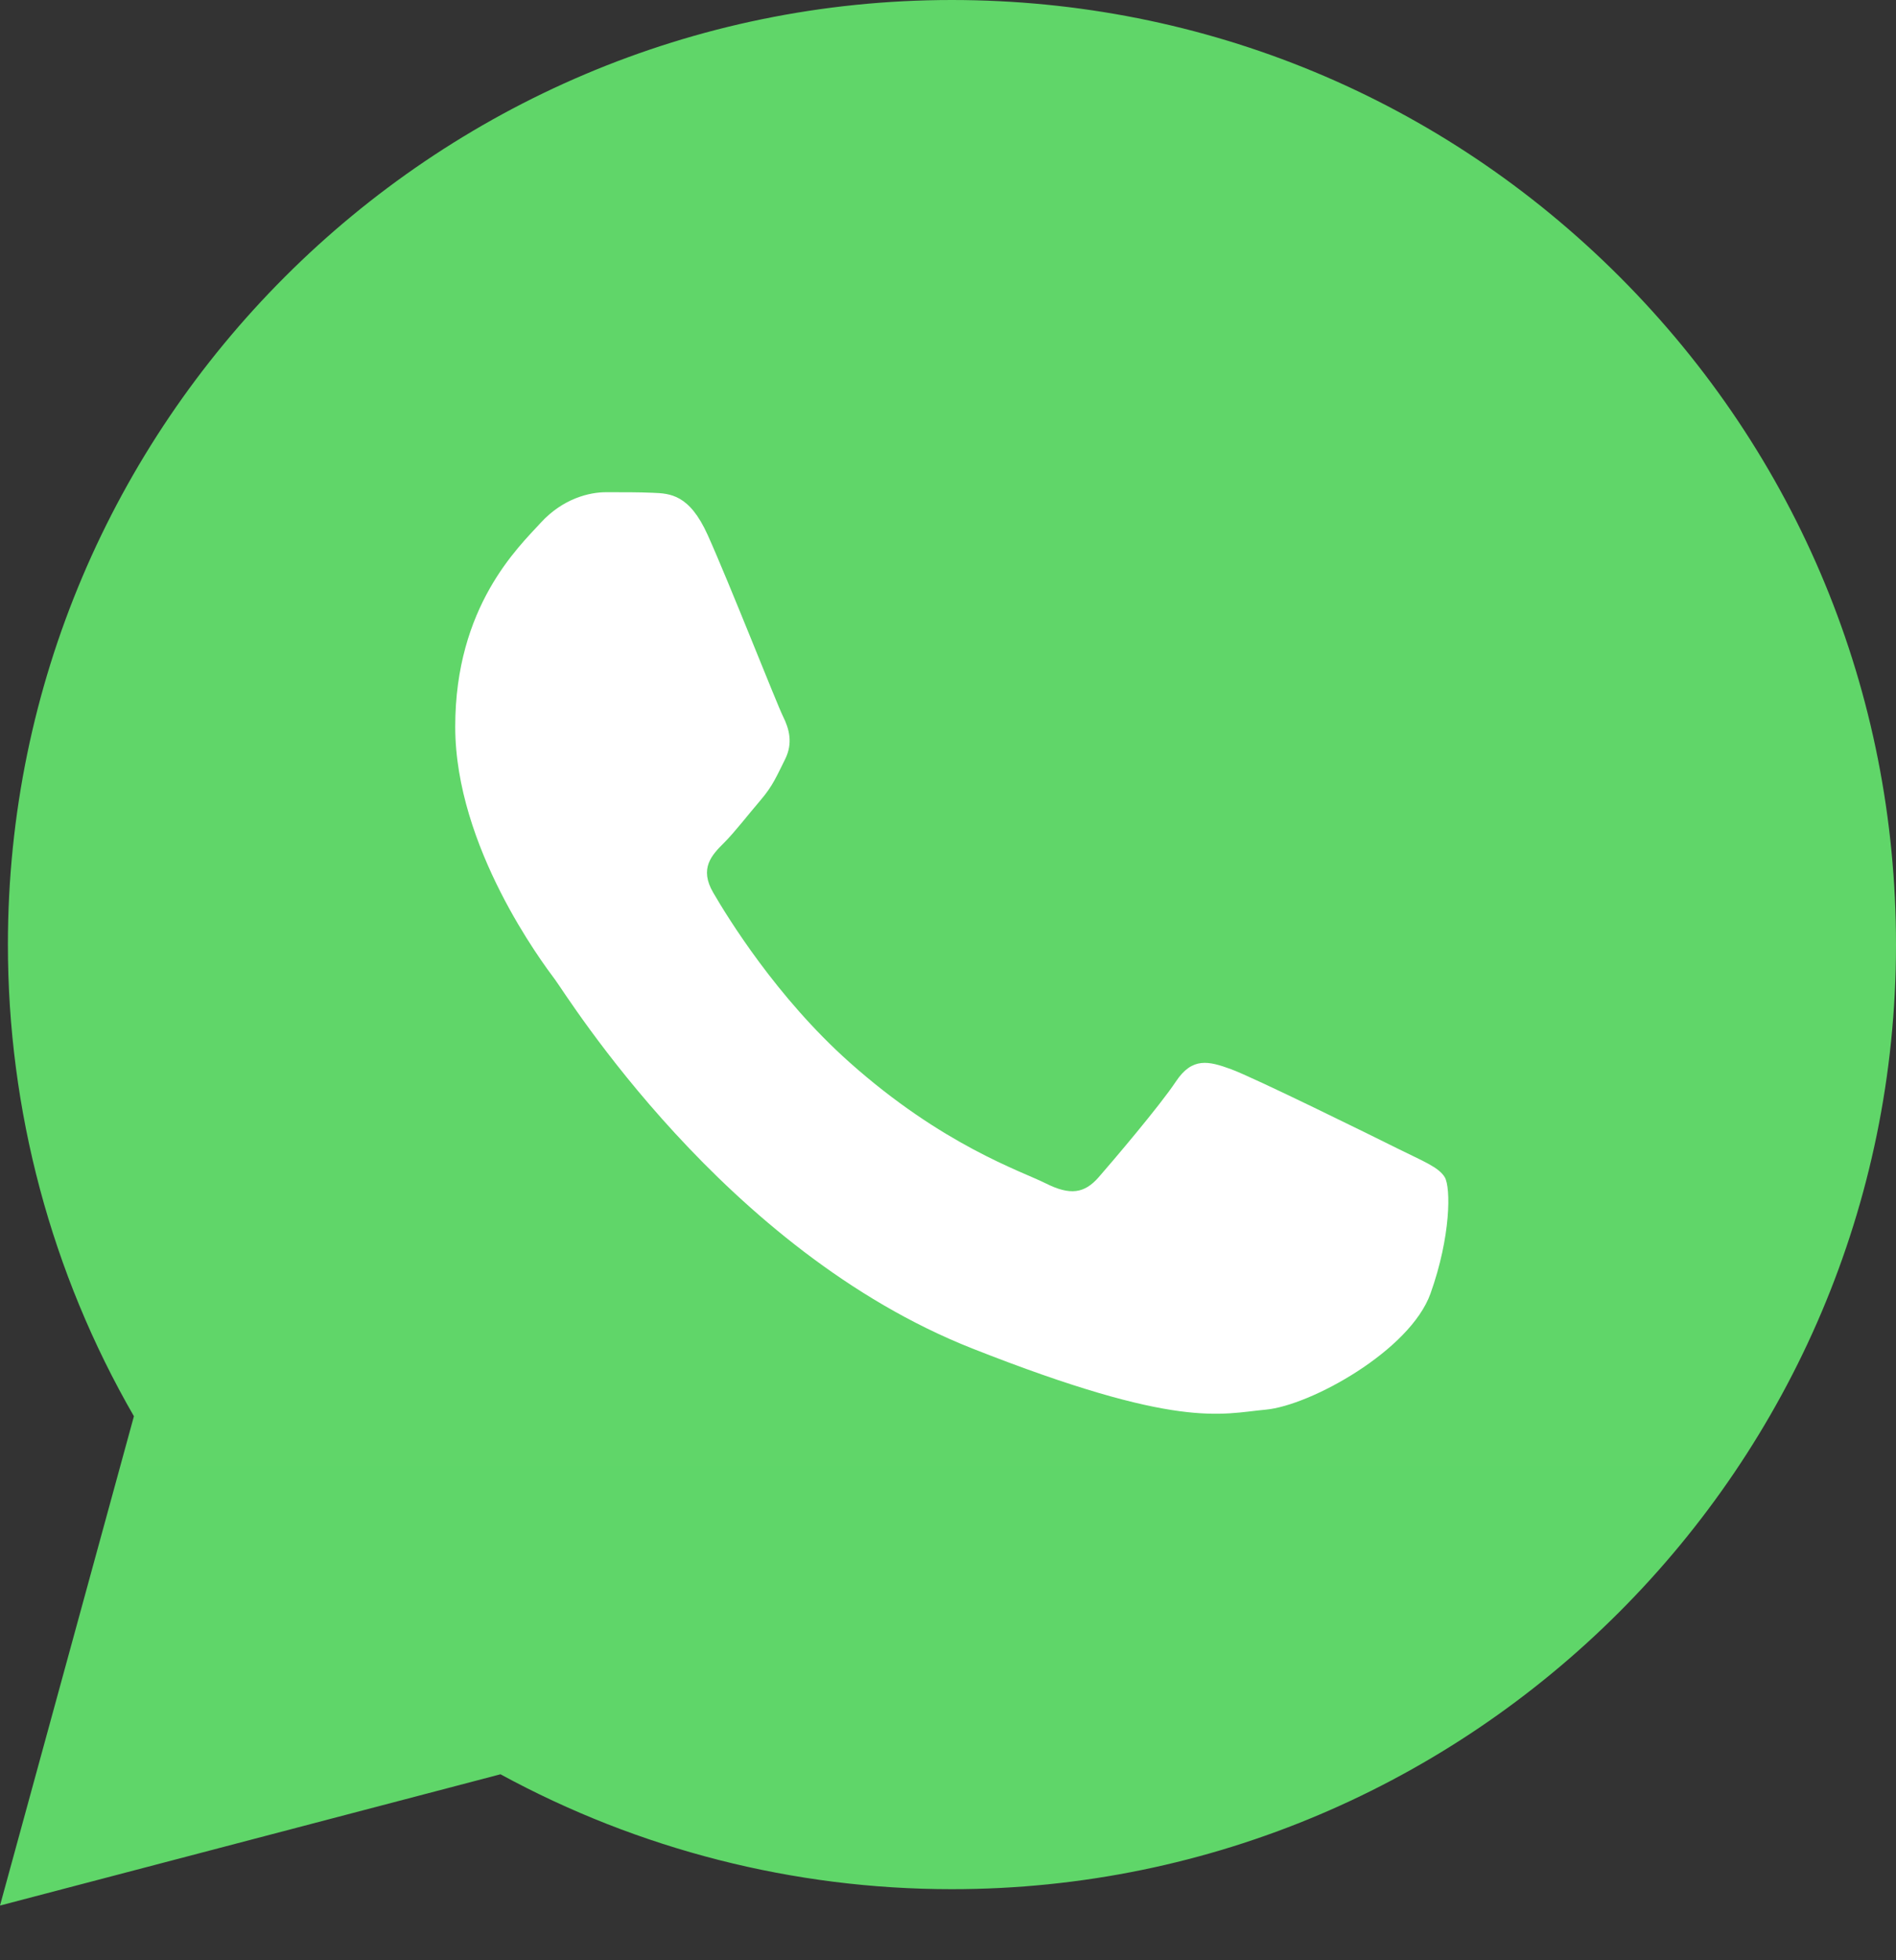
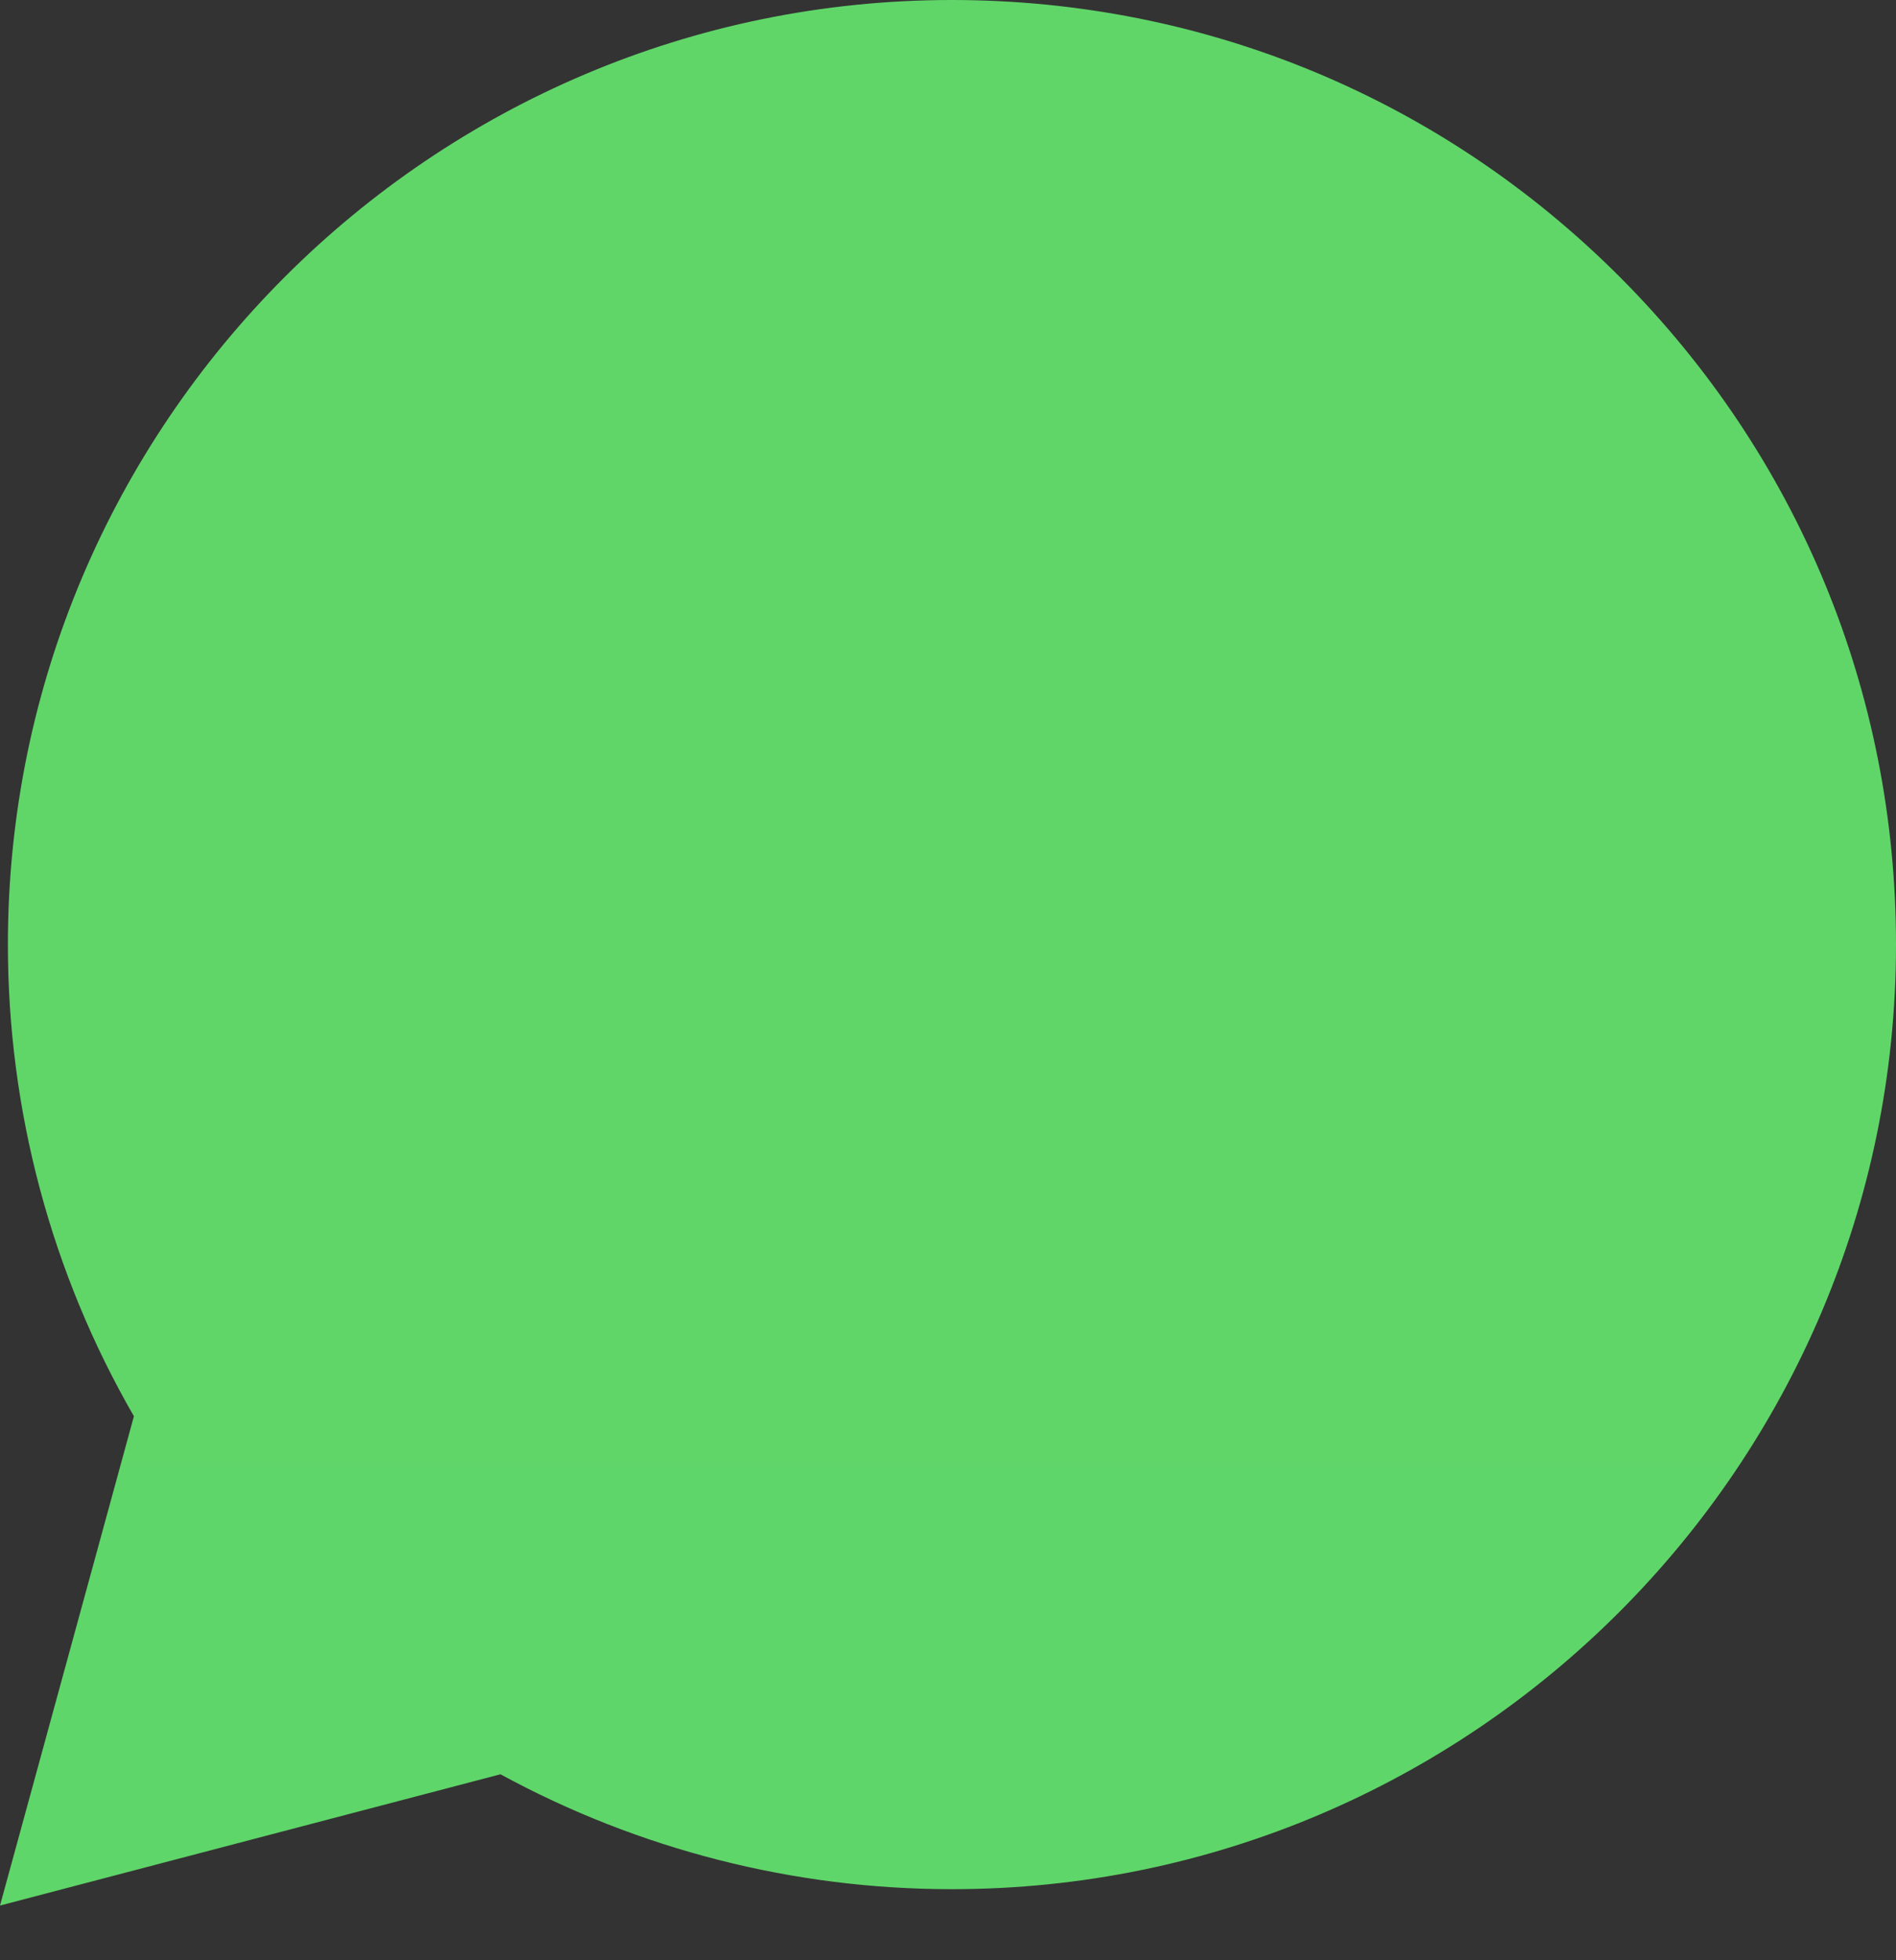
<svg xmlns="http://www.w3.org/2000/svg" width="30" height="31" viewBox="0 0 30 31" fill="none">
  <rect x="0" y="0" width="30" height="31" fill="#333333" stroke="none" />
-   <path d="M0.125 14.932C0.124 17.563 0.812 20.133 2.119 22.397L0 30.135L7.919 28.059C10.109 29.251 12.563 29.876 15.056 29.876H15.063C23.295 29.876 29.997 23.177 30 14.944C30.002 10.954 28.449 7.202 25.629 4.379C22.809 1.557 19.058 0.002 15.062 0C6.829 0 0.128 6.698 0.125 14.932Z" fill="url(#paint0_linear_139_204)" />
-   <path d="M11.198 8.461C10.908 7.817 10.603 7.804 10.328 7.793C10.102 7.783 9.845 7.784 9.587 7.784C9.329 7.784 8.91 7.881 8.556 8.267C8.202 8.654 7.203 9.589 7.203 11.492C7.203 13.394 8.588 15.232 8.781 15.49C8.975 15.748 11.456 19.776 15.386 21.326C18.652 22.614 19.316 22.358 20.025 22.293C20.734 22.229 22.313 21.358 22.635 20.455C22.957 19.552 22.957 18.779 22.86 18.617C22.764 18.456 22.506 18.359 22.119 18.166C21.733 17.973 19.832 17.037 19.477 16.908C19.123 16.779 18.865 16.715 18.607 17.102C18.35 17.489 17.609 18.359 17.384 18.617C17.158 18.875 16.933 18.908 16.546 18.714C16.159 18.52 14.914 18.113 13.437 16.796C12.287 15.771 11.511 14.505 11.286 14.118C11.06 13.732 11.262 13.522 11.456 13.329C11.629 13.156 11.842 12.878 12.036 12.652C12.229 12.427 12.293 12.265 12.422 12.008C12.551 11.75 12.486 11.524 12.39 11.33C12.293 11.137 11.542 9.225 11.198 8.461Z" fill="white" />
+   <path d="M0.125 14.932C0.124 17.563 0.812 20.133 2.119 22.397L0 30.135L7.919 28.059C10.109 29.251 12.563 29.876 15.056 29.876H15.063C23.295 29.876 29.997 23.177 30 14.944C30.002 10.954 28.449 7.202 25.629 4.379C22.809 1.557 19.058 0.002 15.062 0C6.829 0 0.128 6.698 0.125 14.932" fill="url(#paint0_linear_139_204)" />
  <defs>
    <linearGradient id="paint0_linear_139_204" x1="1500" y1="3013.5" x2="1500" y2="0" gradientUnits="userSpaceOnUse">
      <stop stop-color="#1FAF38" />
      <stop offset="1" stop-color="#60D669" />
    </linearGradient>
  </defs>
</svg>